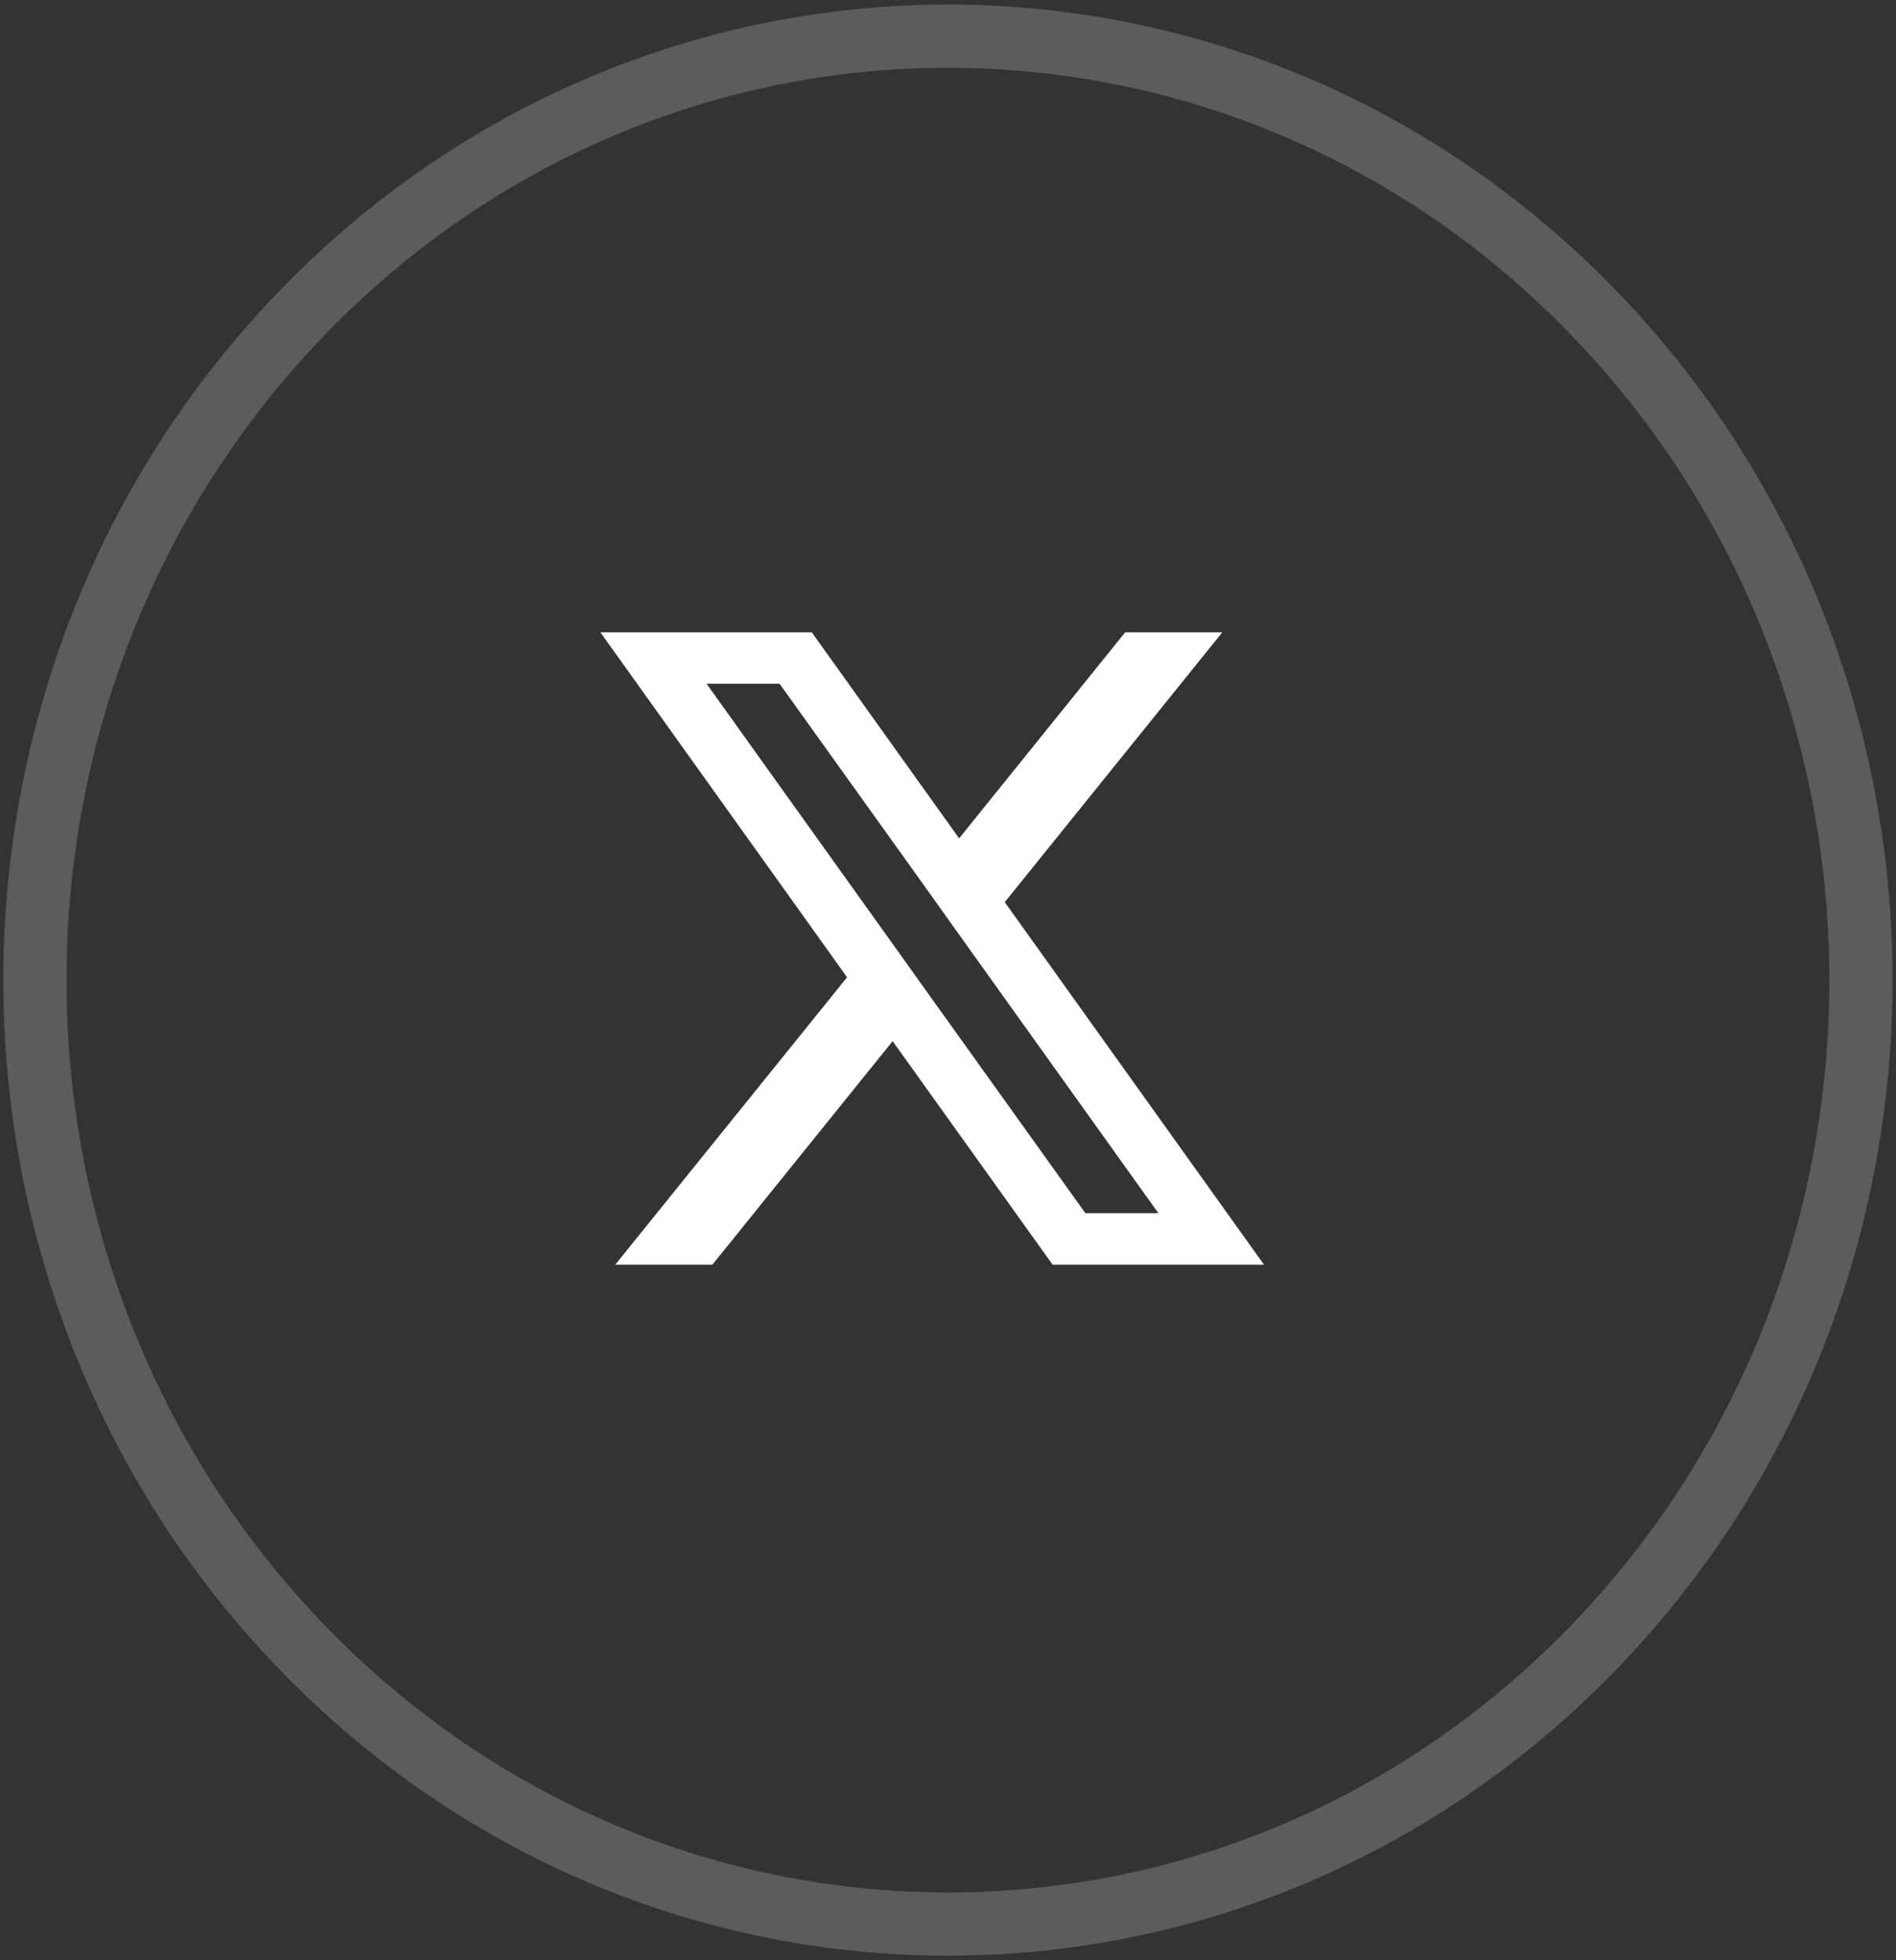
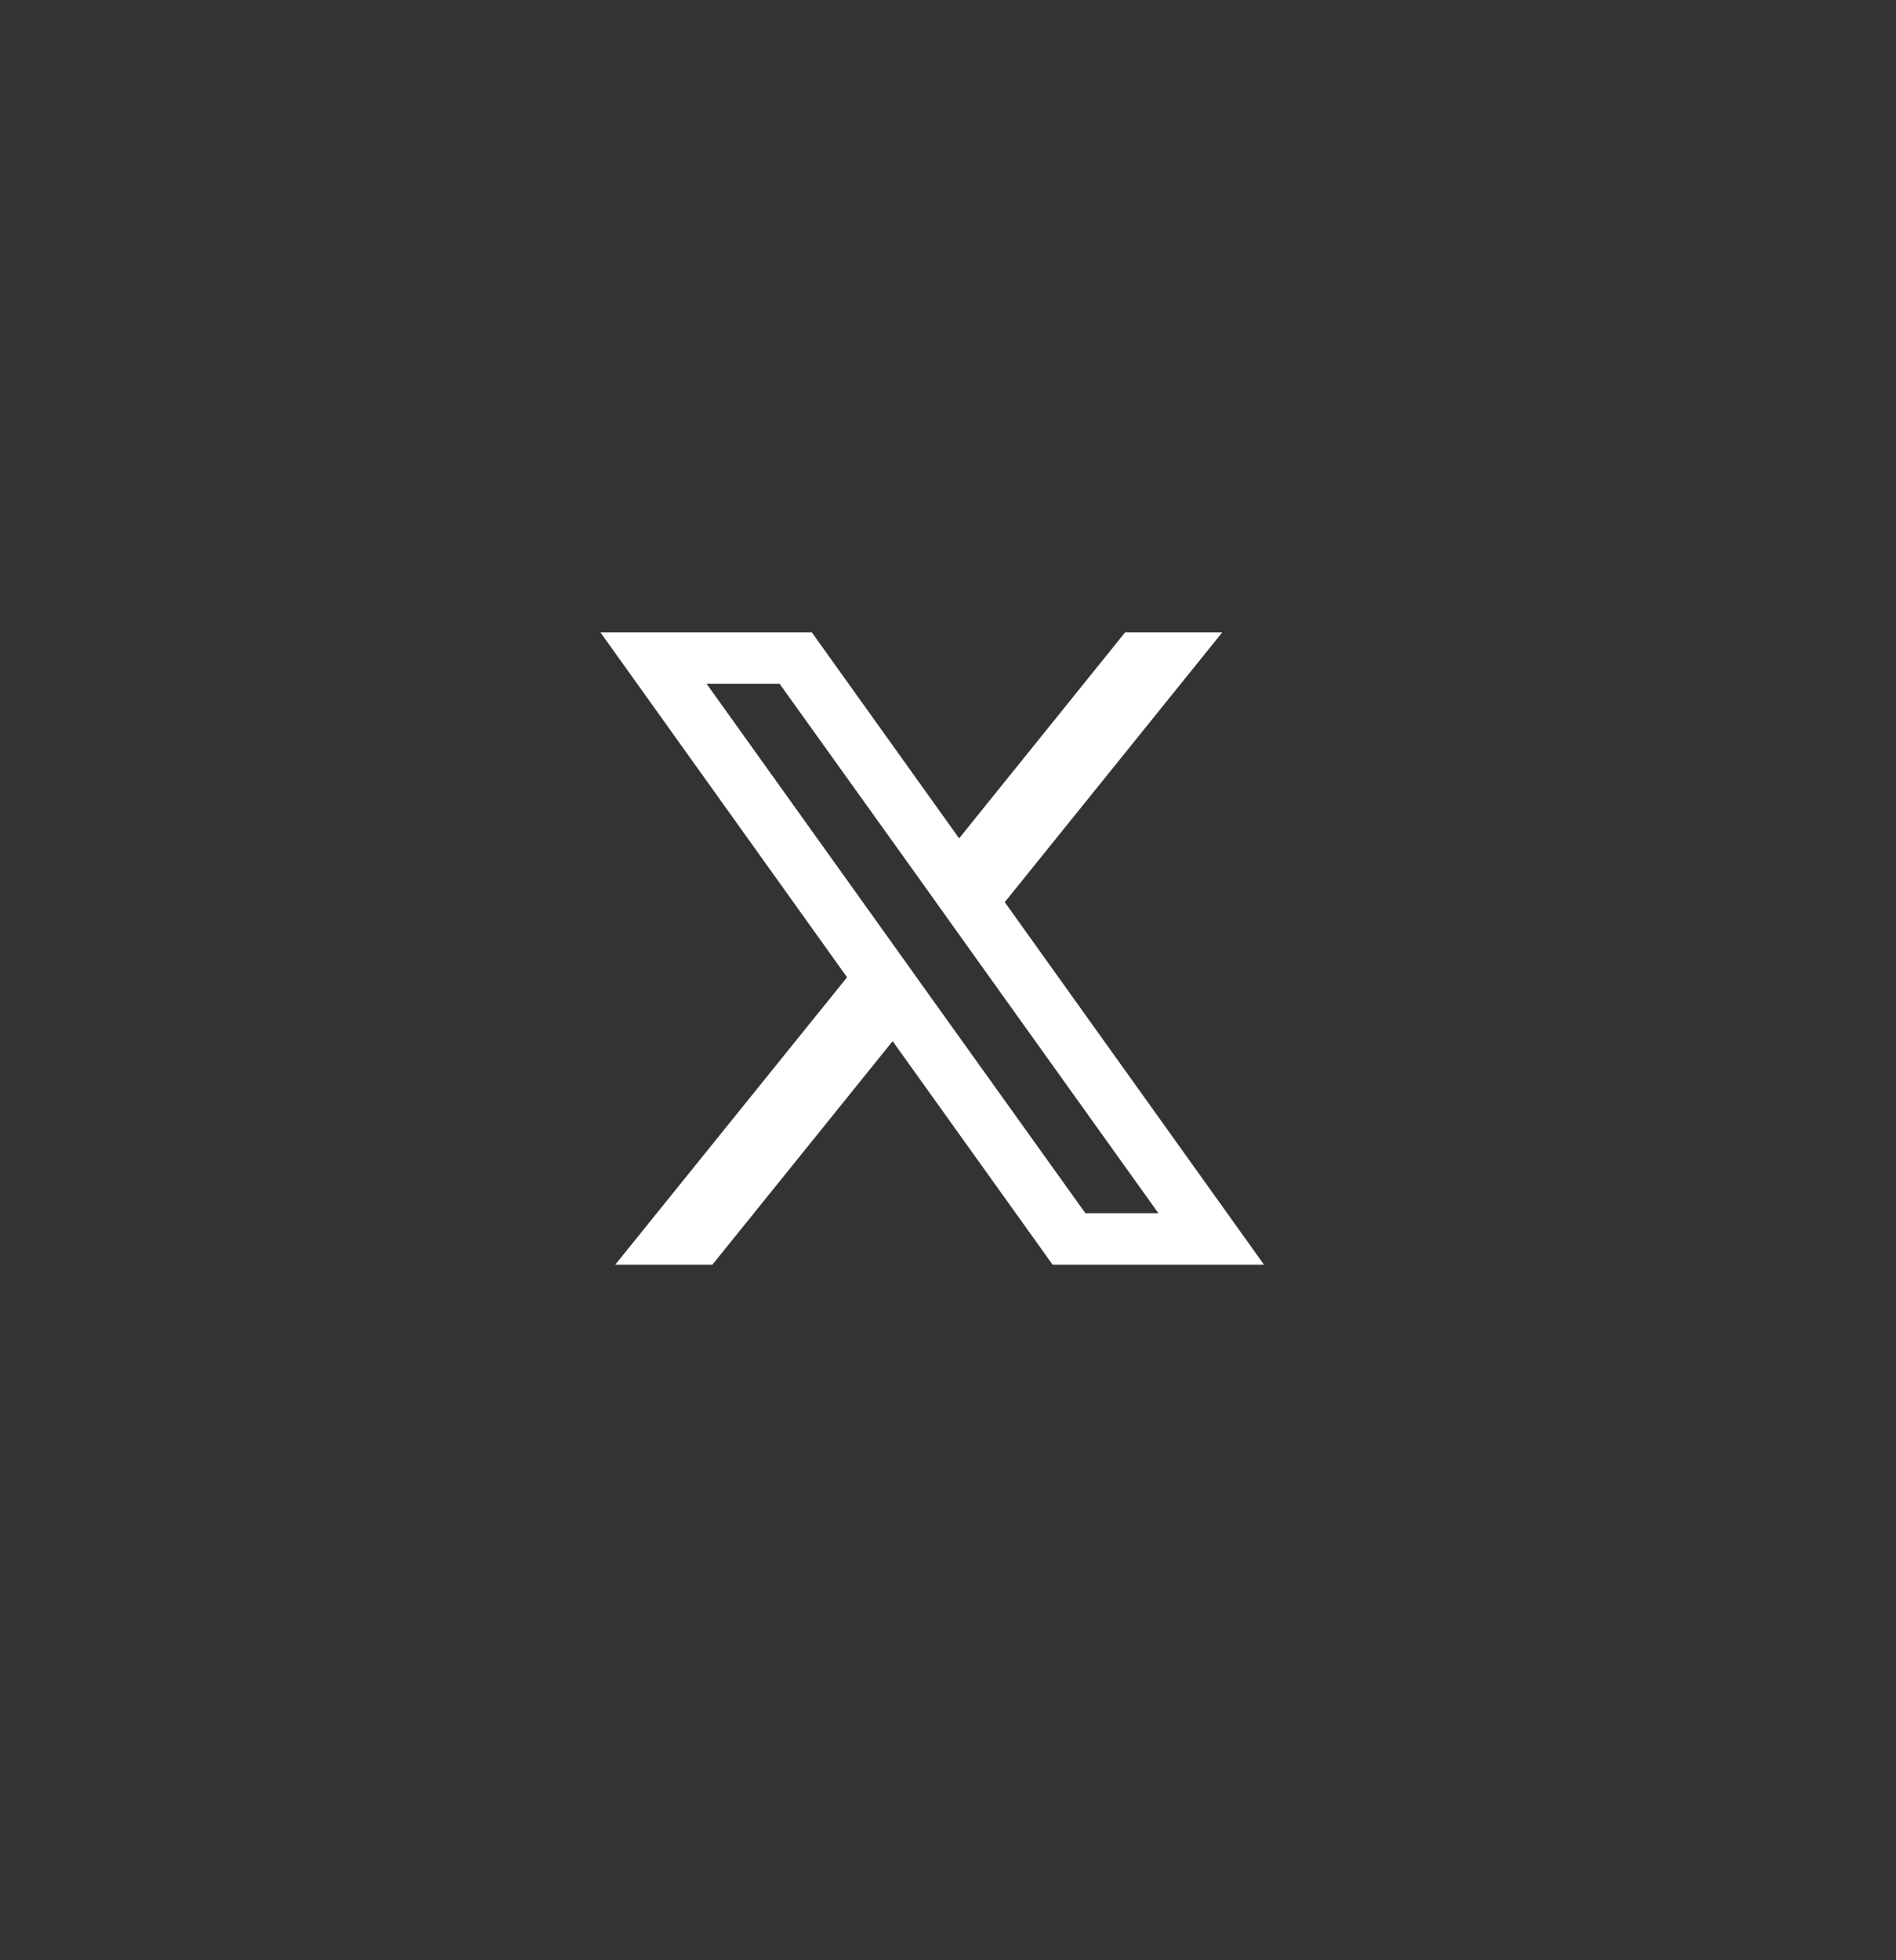
<svg xmlns="http://www.w3.org/2000/svg" width="30" height="31" viewBox="0 0 30 31" fill="none">
  <rect x="0" y="0" width="30" height="31" fill="#333333" stroke="none" />
  <g clip-path="url(#clip0_402_49)">
-     <path opacity="0.2" d="M25.214 26.056C30.856 20.226 30.856 10.774 25.214 4.944C19.572 -0.885 10.426 -0.885 4.784 4.944C-0.858 10.774 -0.858 20.226 4.784 26.056C10.426 31.885 19.572 31.885 25.214 26.056Z" stroke="white" stroke-miterlimit="10" />
    <path d="M15.898 14.267L19.34 10H17.803L15.176 13.258L12.845 10H9.5L13.403 15.455L9.735 20H11.272L14.124 16.465L16.655 20H20L15.898 14.267ZM14.707 15.742L13.985 14.732L11.18 10.813H12.335L14.599 13.972L15.32 14.982L18.329 19.186H17.174L14.707 15.742Z" fill="white" />
  </g>
  <defs>
    <clipPath id="clip0_402_49">
      <rect width="30" height="31" fill="white" />
    </clipPath>
  </defs>
</svg>